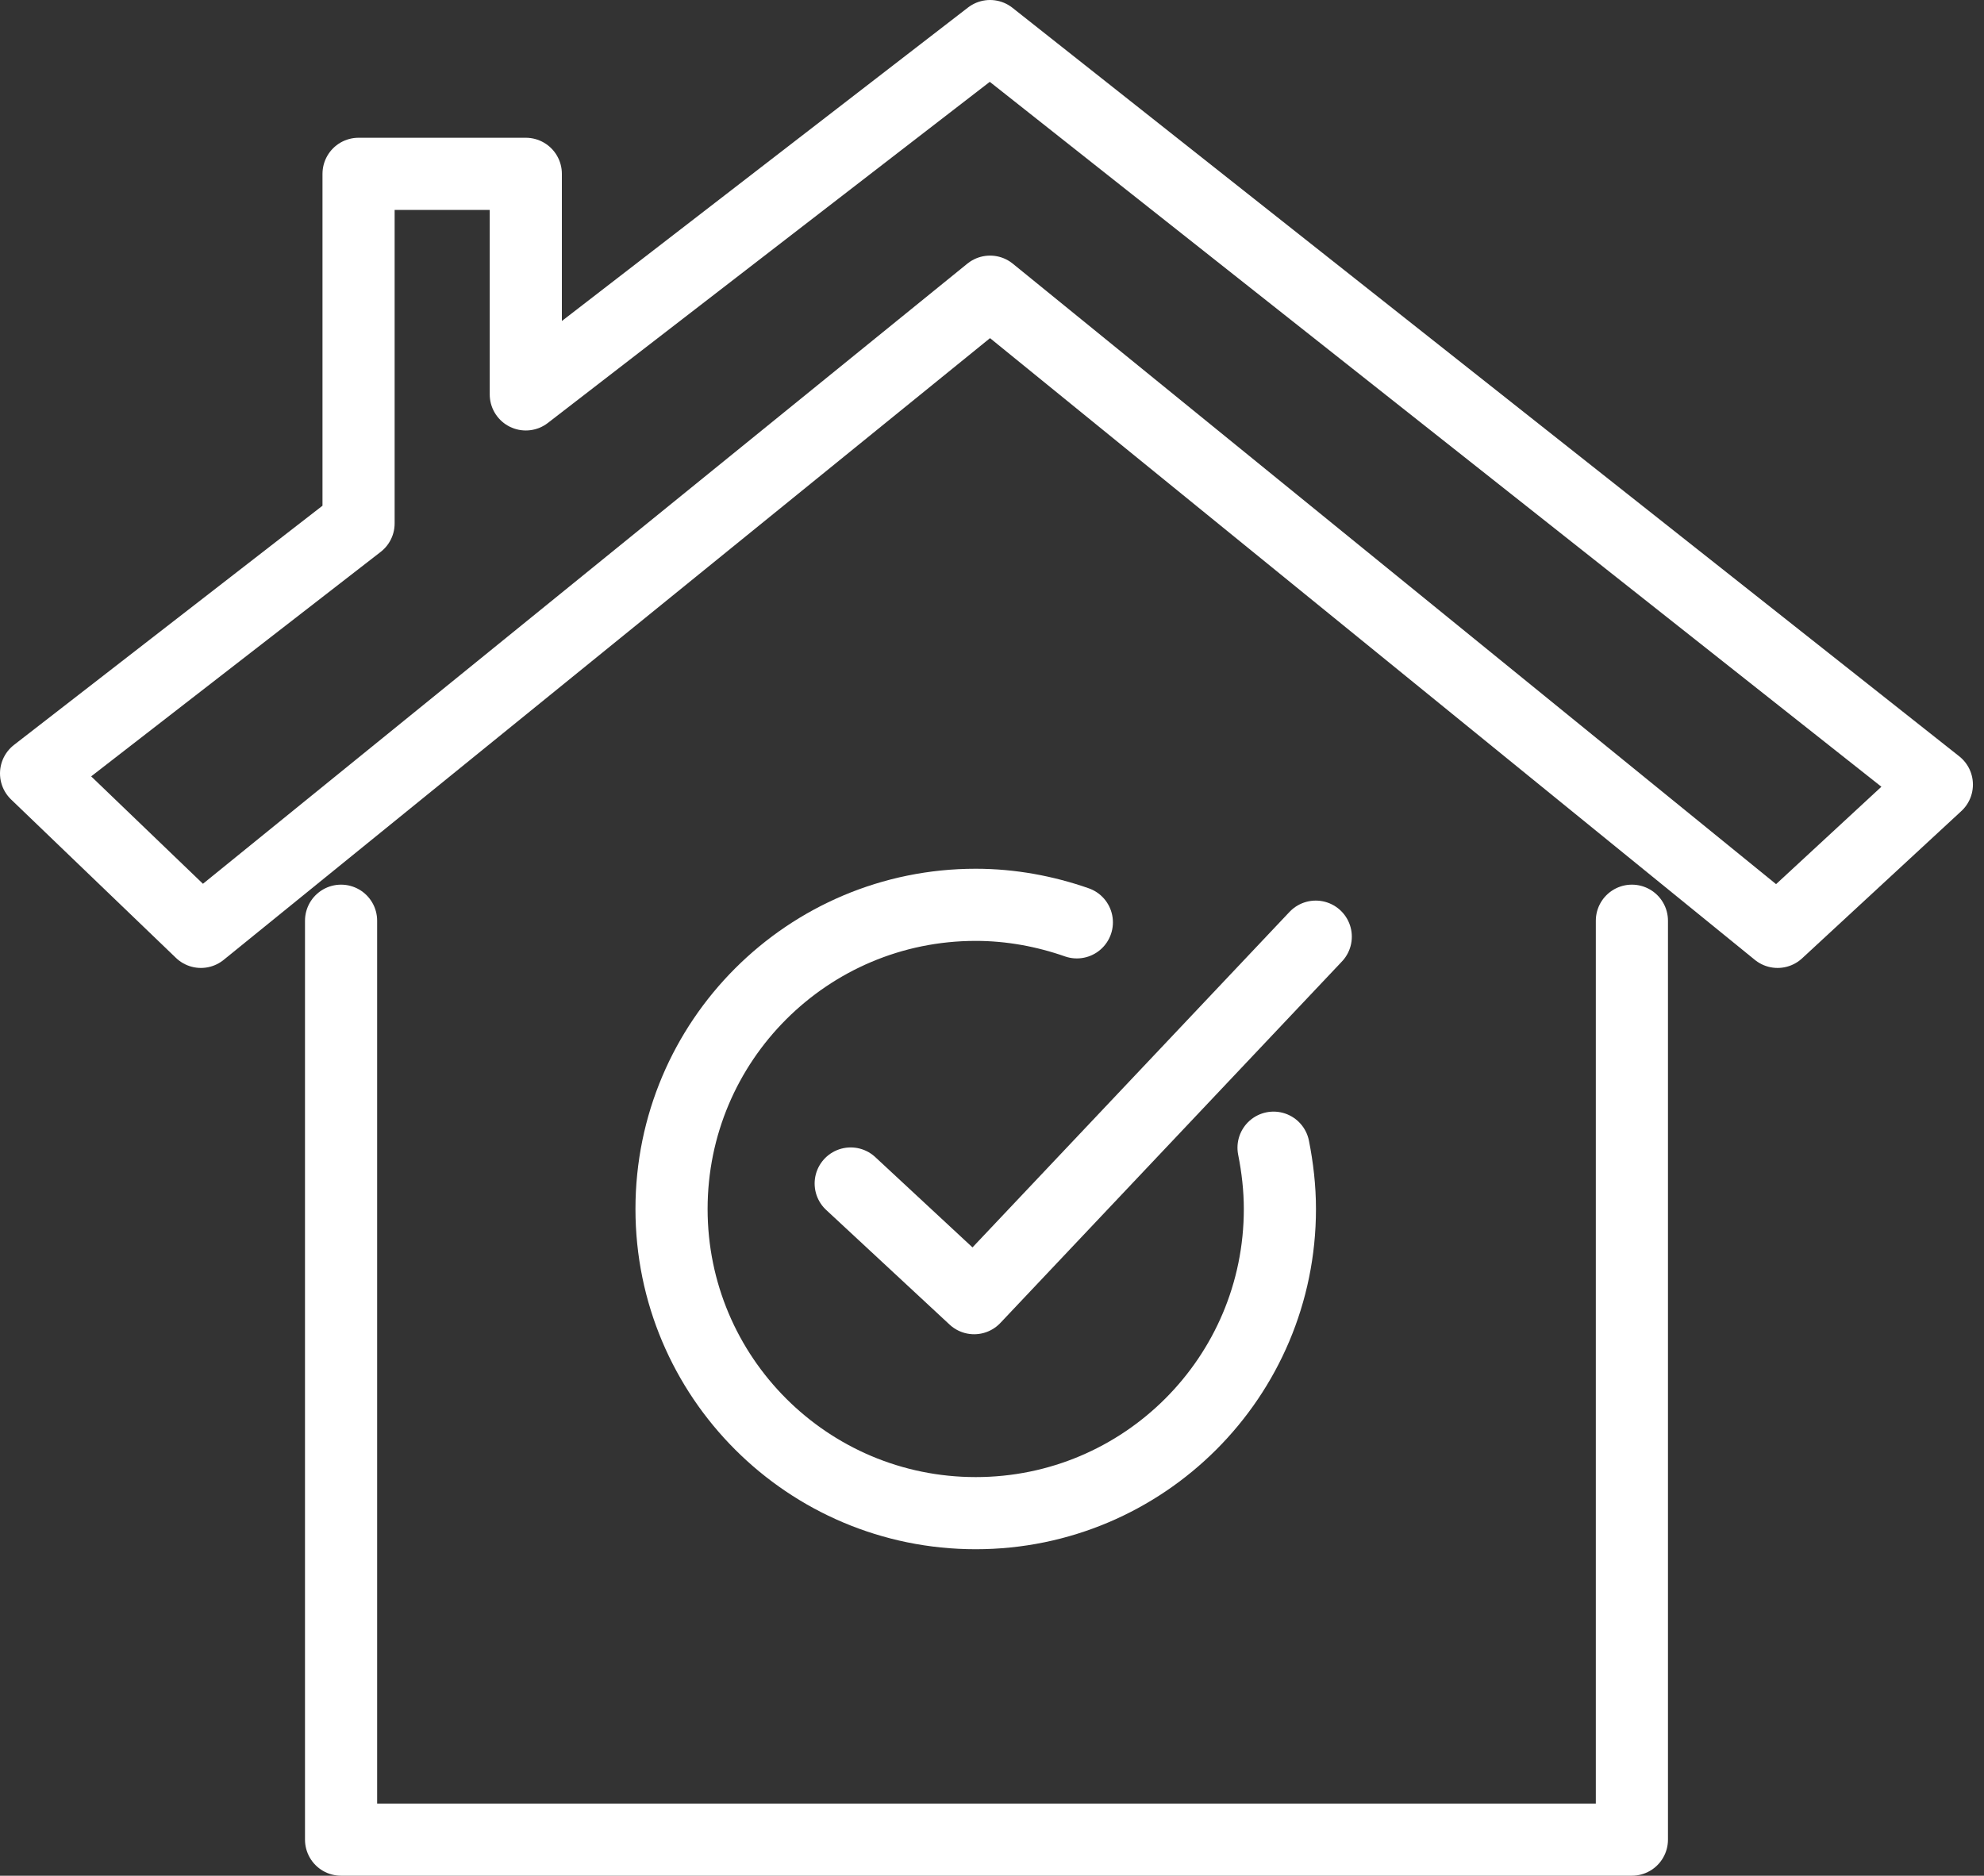
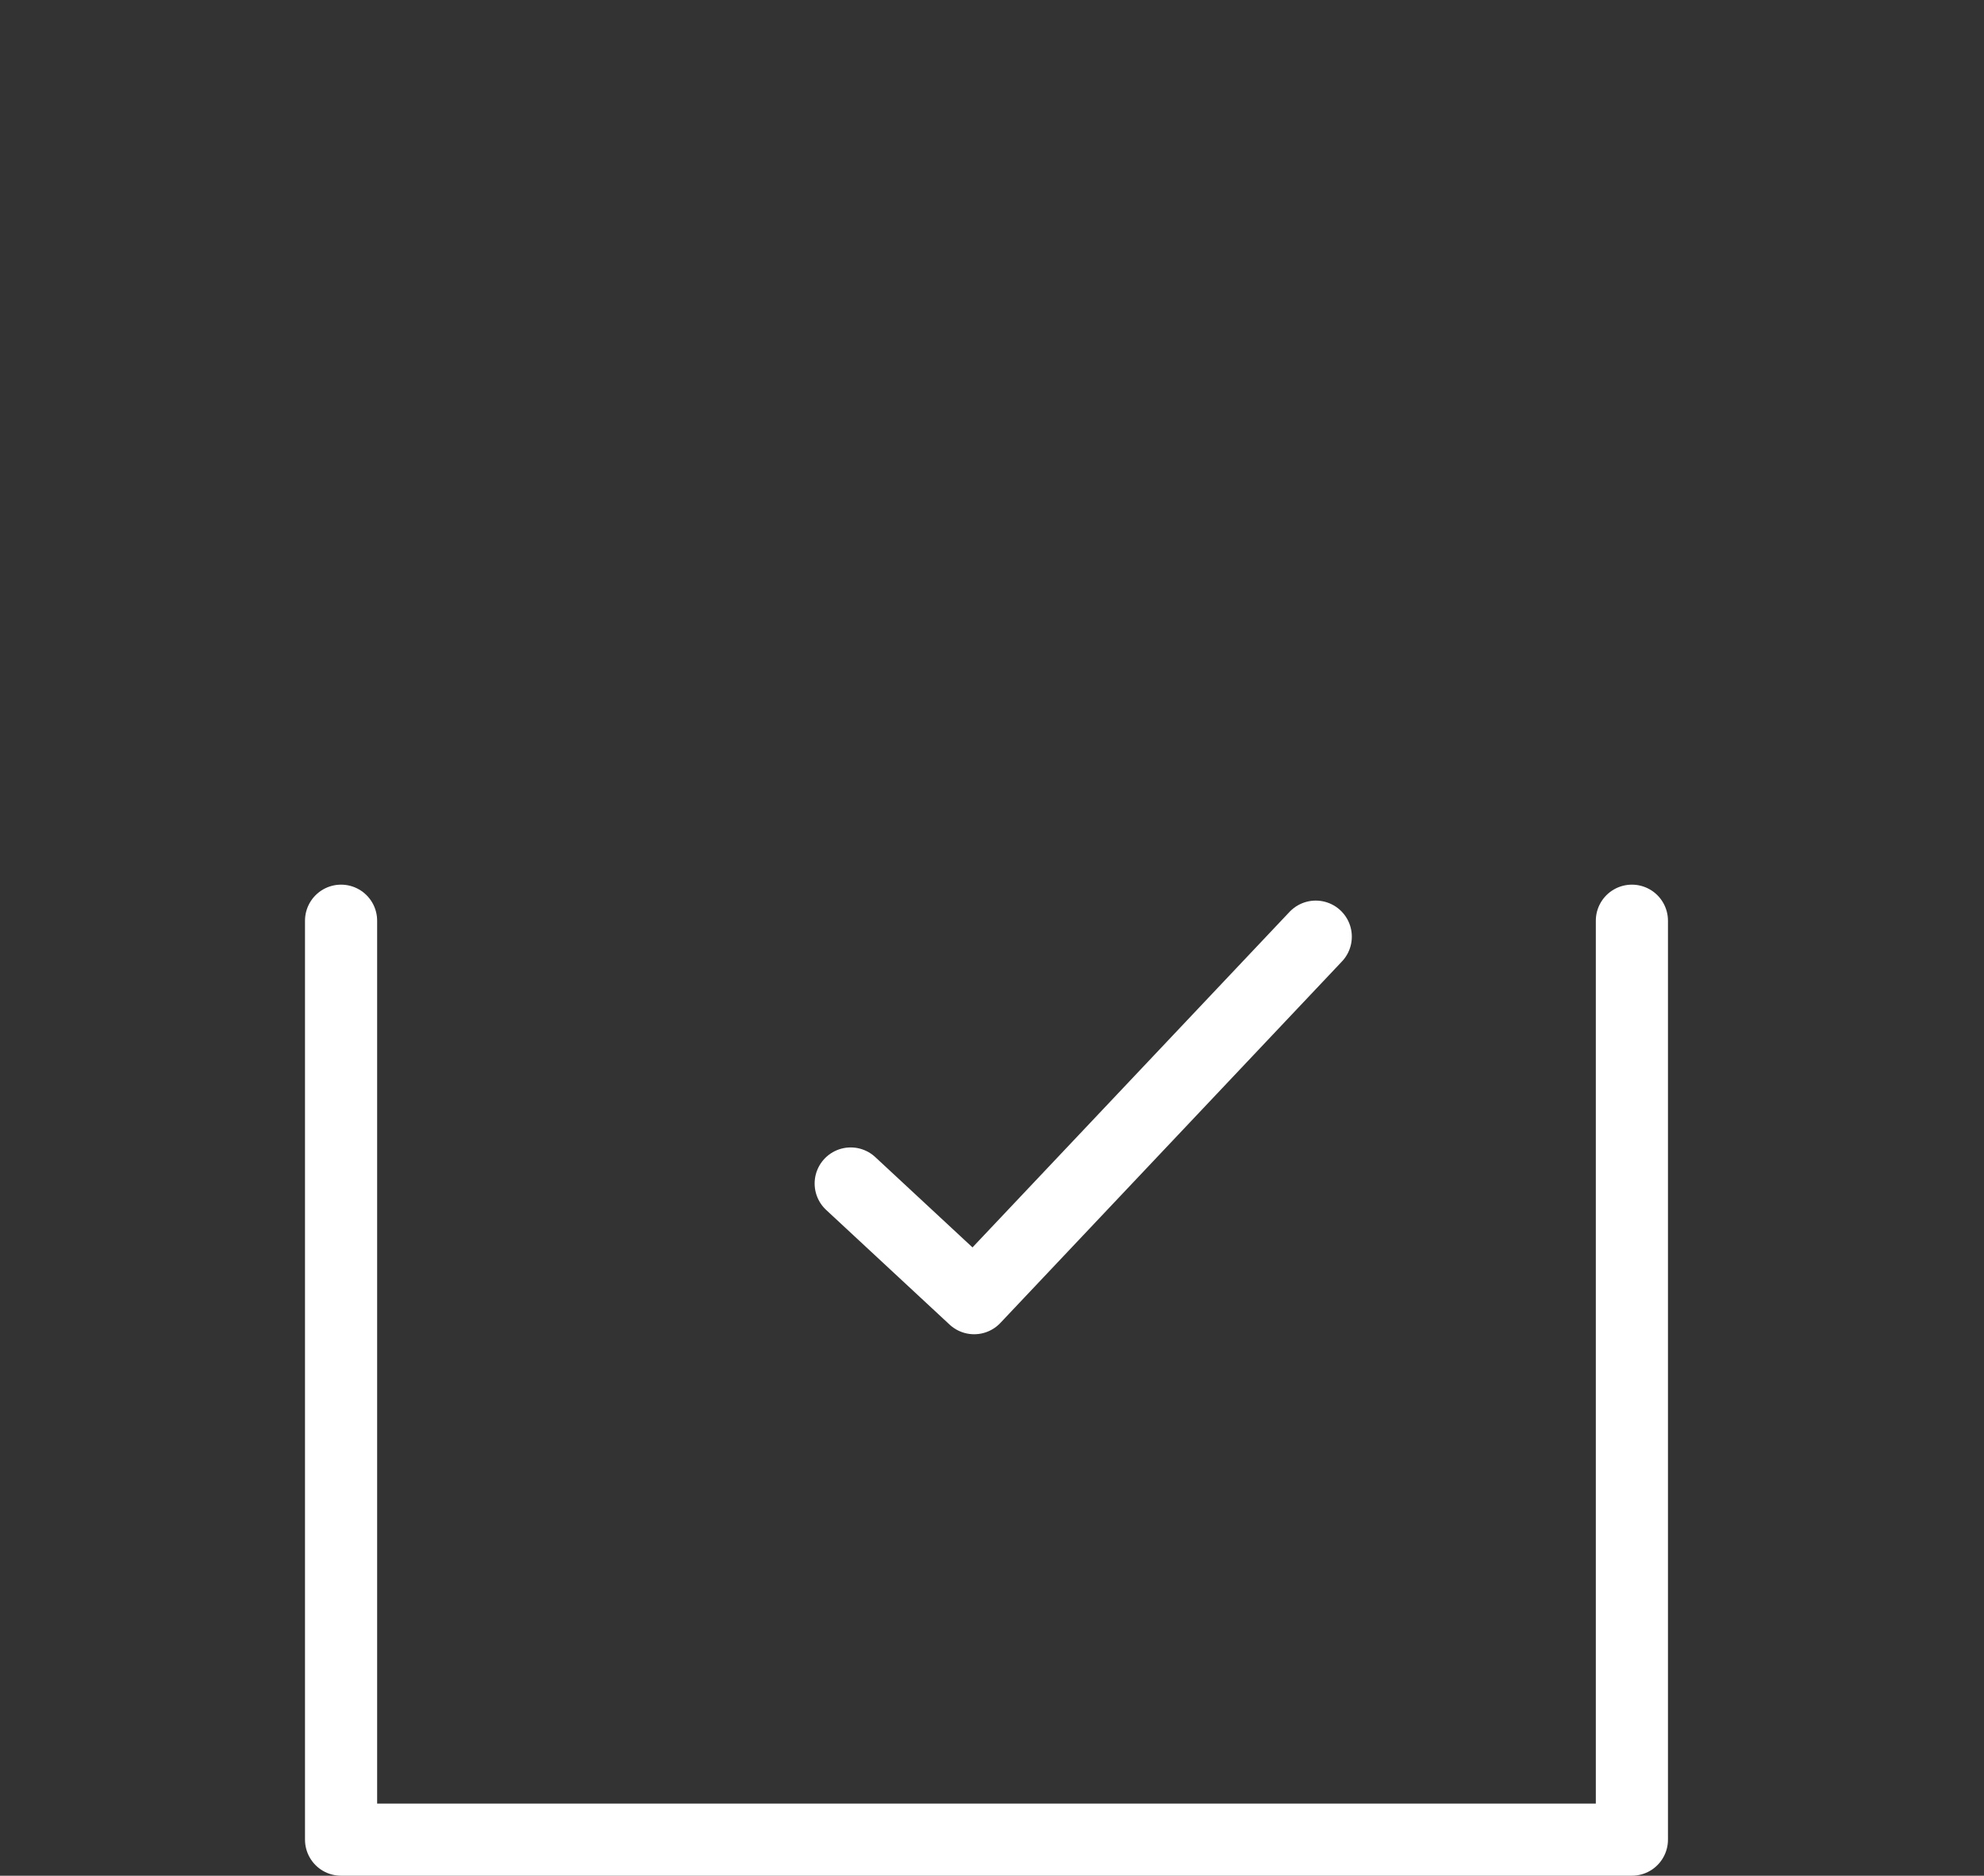
<svg xmlns="http://www.w3.org/2000/svg" width="55" height="52" viewBox="0 0 55 52" fill="none">
  <rect x="0" y="0" width="55" height="52" fill="#333333" stroke="none" />
  <path d="M45.239 25.525V51H9.455V25.525" stroke="white" stroke-width="2" stroke-miterlimit="10" stroke-linecap="round" stroke-linejoin="round" />
-   <path d="M27.446 1L14.576 10.934V4.819H9.94V14.51L1 21.442L5.57 25.834L27.446 8.086L49.278 25.834L53.693 21.751L27.446 1Z" stroke="white" stroke-width="2" stroke-miterlimit="10" stroke-linecap="round" stroke-linejoin="round" />
-   <path d="M35.305 31.817C35.415 32.369 35.481 32.943 35.481 33.517C35.481 38.174 31.706 41.949 27.049 41.949C22.391 41.949 18.616 38.174 18.616 33.517C18.616 28.859 22.391 25.084 27.049 25.084C28.02 25.084 28.969 25.261 29.852 25.57" stroke="white" stroke-width="2" stroke-miterlimit="10" stroke-linecap="round" stroke-linejoin="round" />
  <path d="M23.583 32.81L27.005 35.989L36.475 25.967" stroke="white" stroke-width="2" stroke-miterlimit="10" stroke-linecap="round" stroke-linejoin="round" />
</svg>